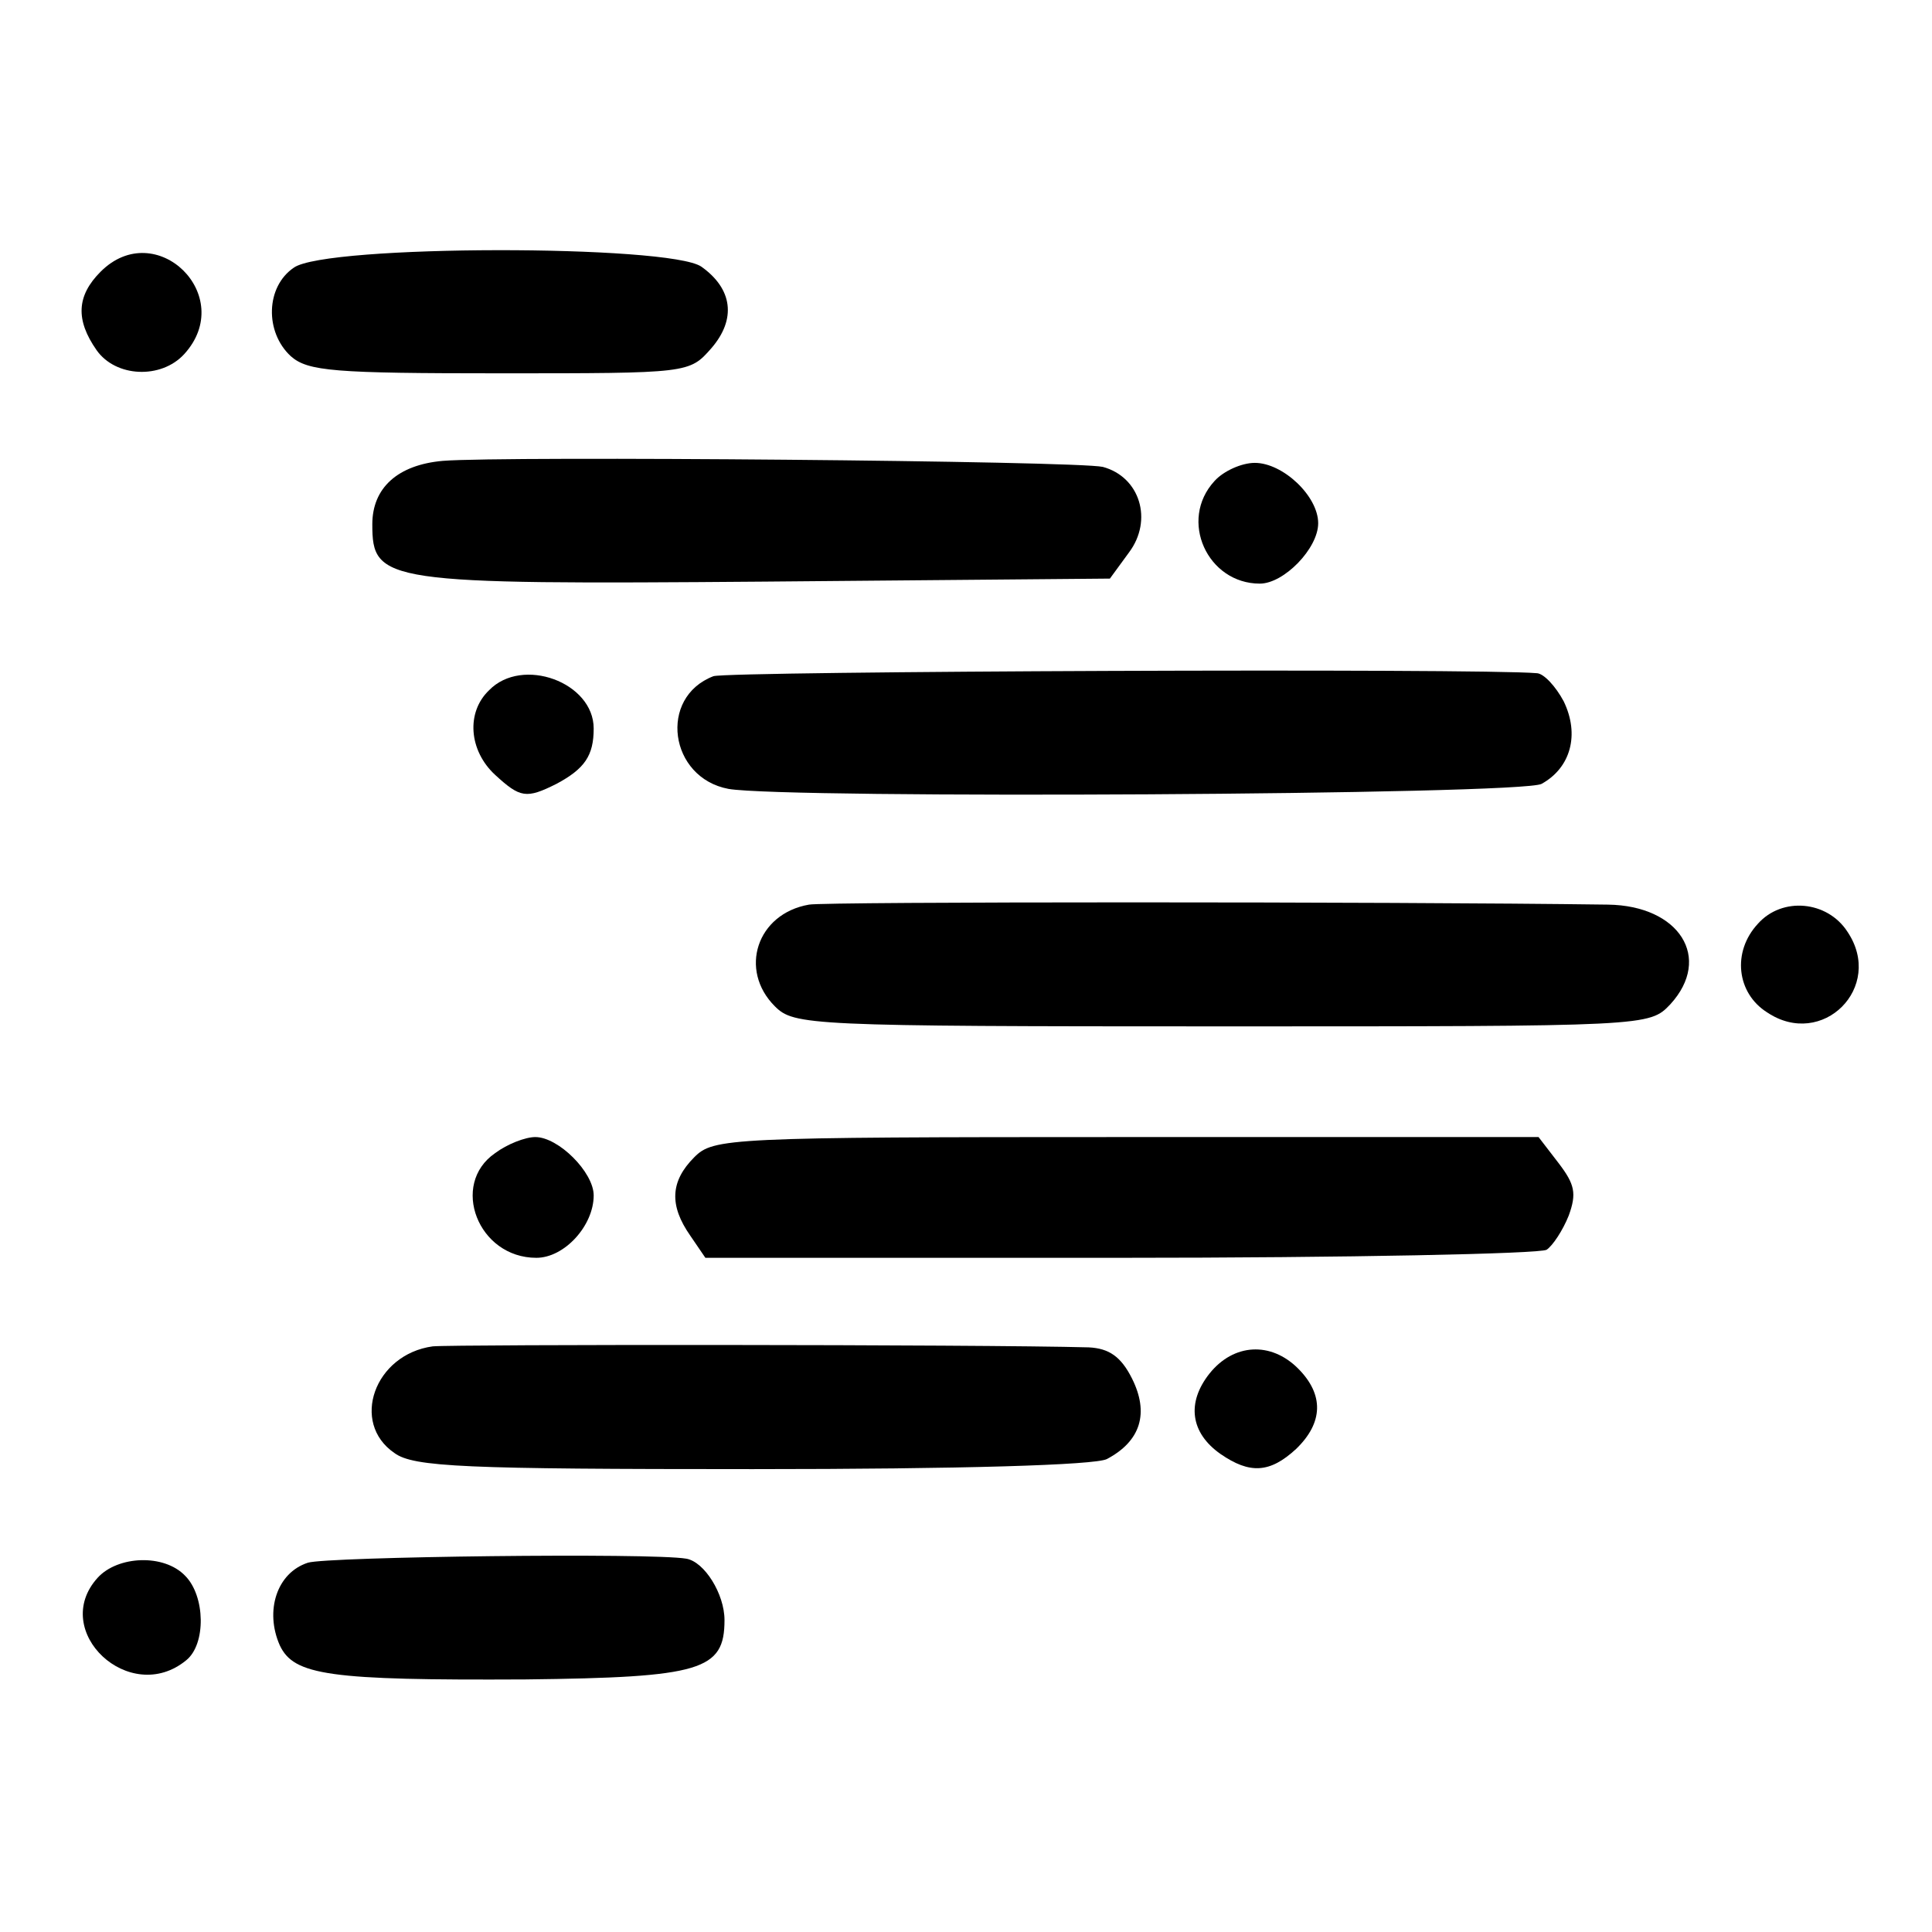
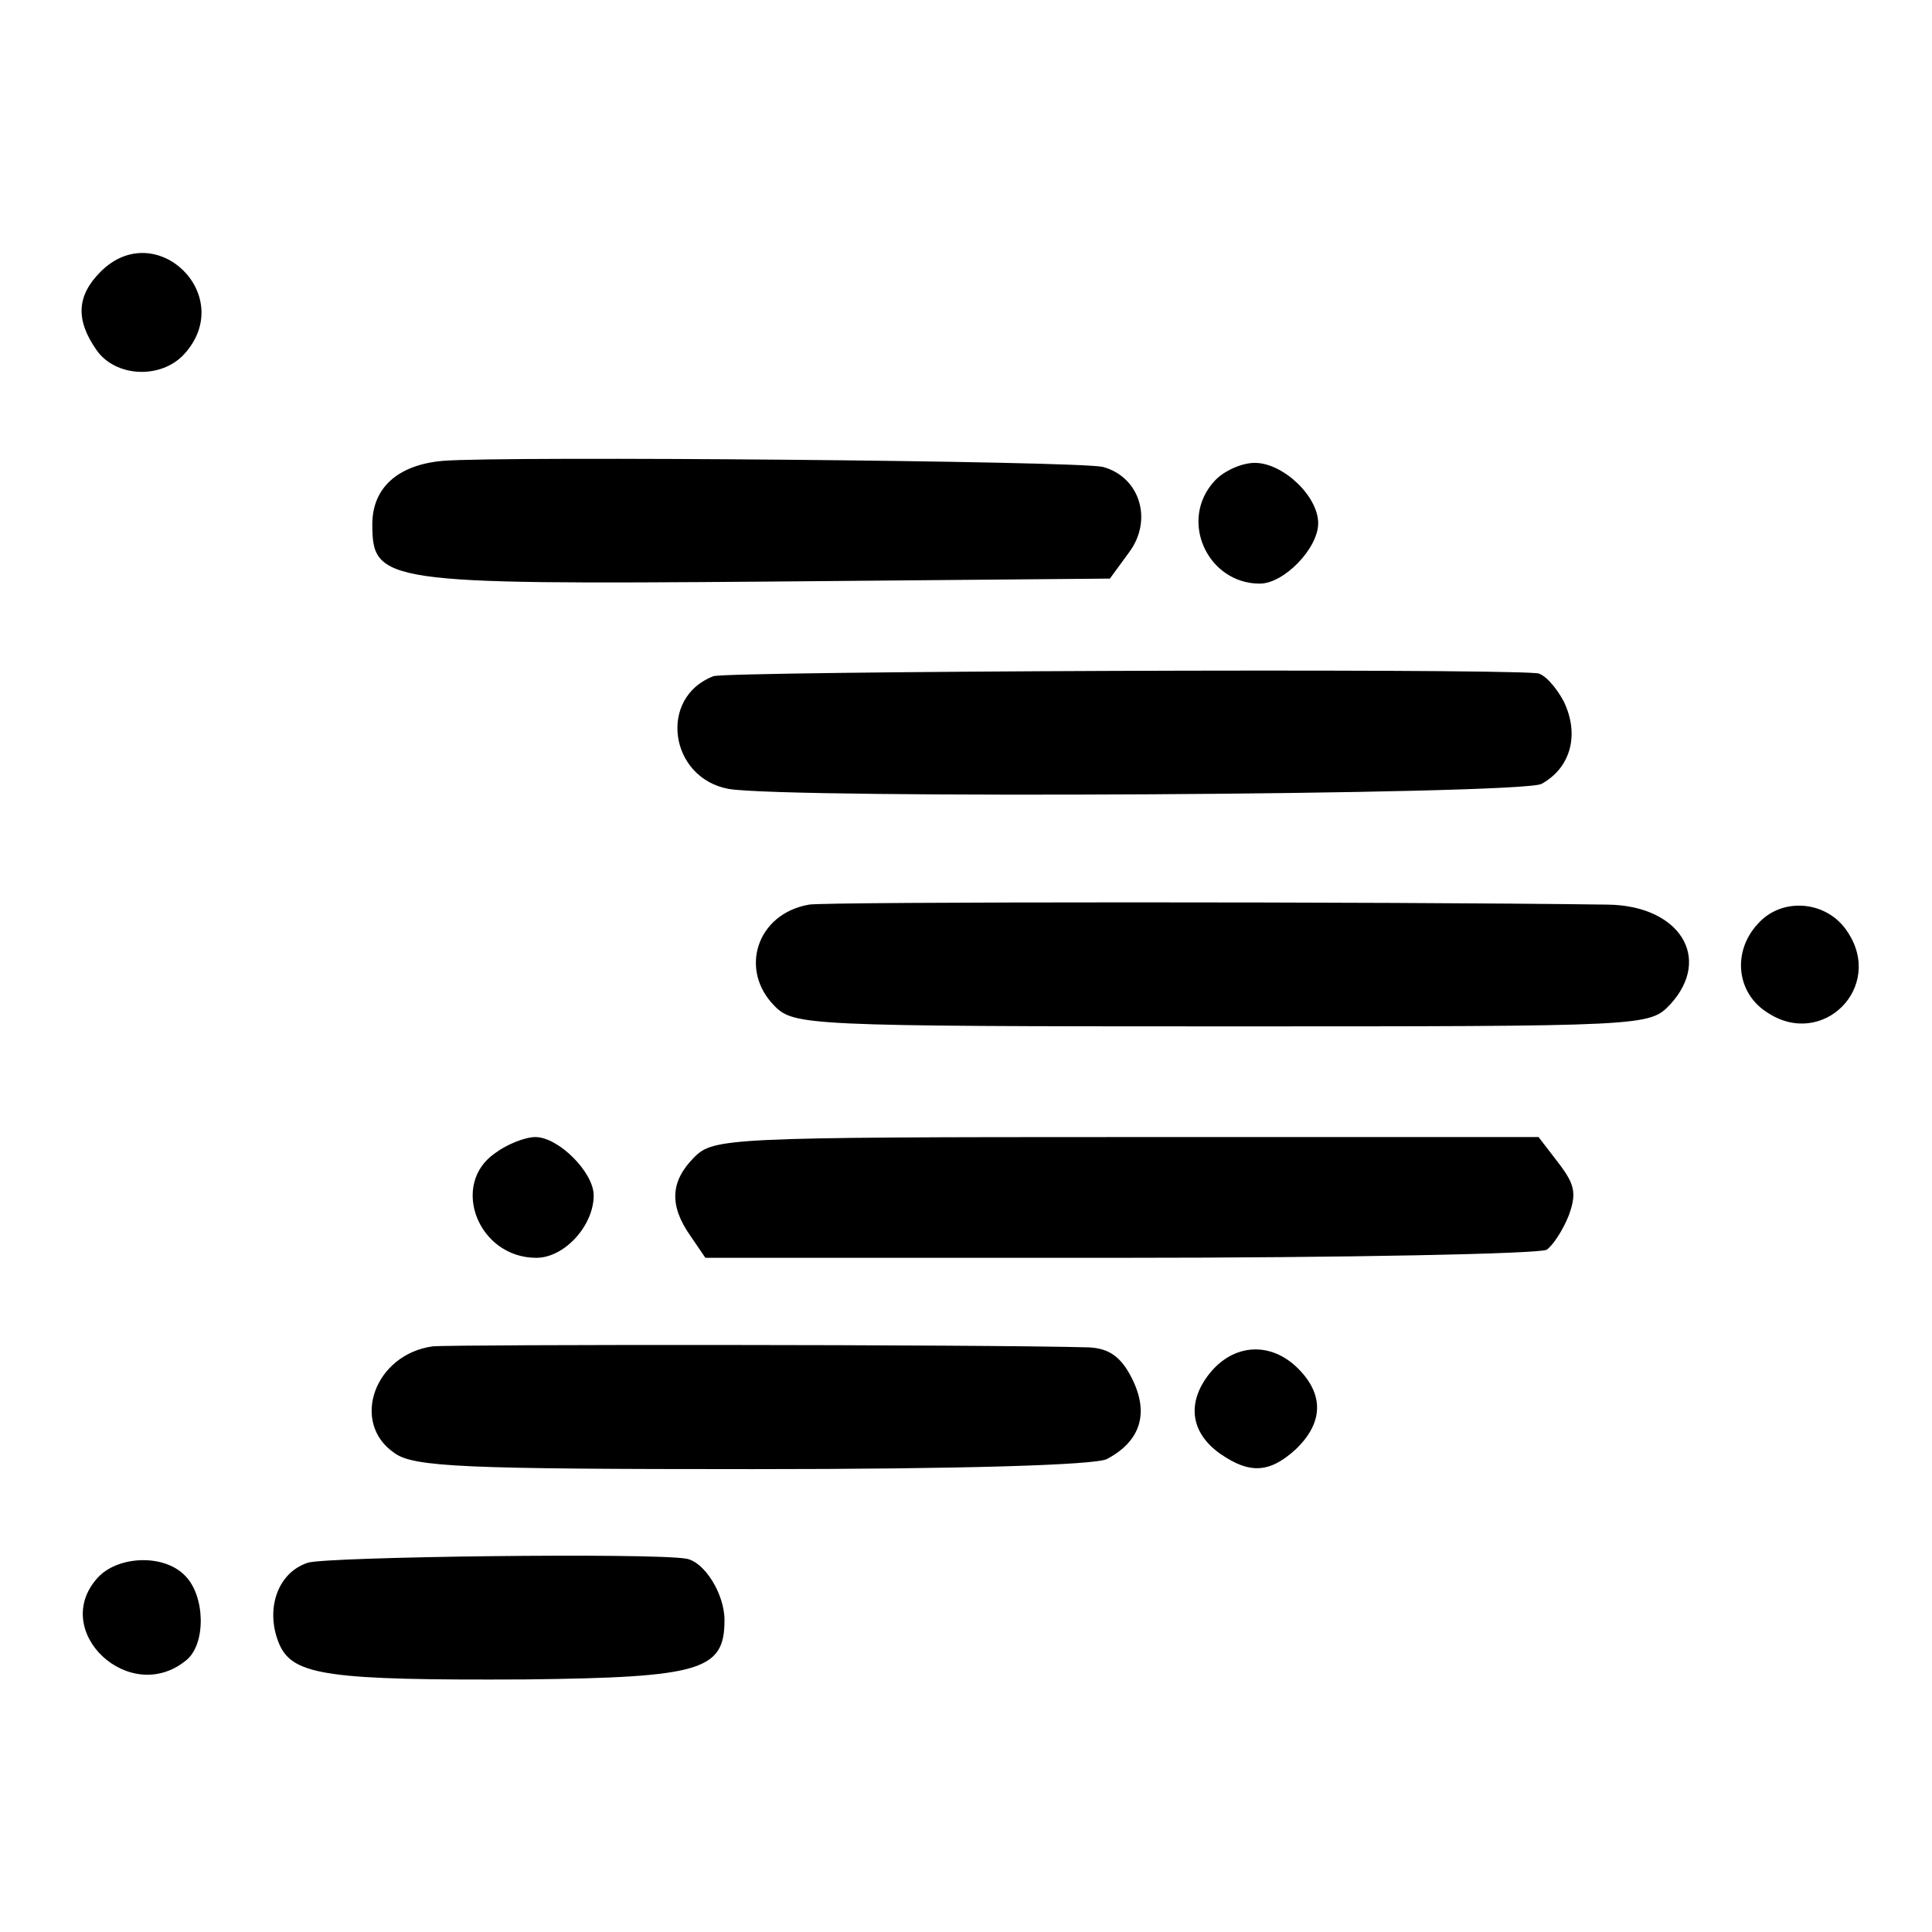
<svg xmlns="http://www.w3.org/2000/svg" version="1.0" width="192pt" height="192pt" viewBox="0 0 192 192" preserveAspectRatio="xMidYMid meet">
  <g transform="translate(0,192) scale(0.1,-0.1)" fill="#000000" stroke="none">
    <path d="M100 1650 c-24 -24 -25 -48 -4 -78 19 -27 64 -29 87 -4 53 58 -28 137 -83 82z" />
-     <path d="M292 1654 c-28 -19 -29 -64 -3 -88 17 -15 43 -17 208 -17 188 0 188 0 210 25 25 29 21 59 -10 81 -32 22 -373 22 -405 -1z" />
    <path d="M440 1462 c-45 -4 -70 -27 -70 -63 0 -58 11 -60 390 -57 l343 3 19 26 c24 32 11 75 -26 85 -26 6 -595 11 -656 6z" />
    <path d="M1207 1442 c-36 -39 -7 -102 45 -102 24 0 58 35 58 60 0 27 -35 60 -63 60 -13 0 -31 -8 -40 -18z" />
    <path d="M709 1248 c-55 -21 -44 -101 15 -112 57 -10 788 -6 808 5 29 16 38 49 22 82 -8 15 -20 28 -27 28 -57 5 -803 2 -818 -3z" />
-     <path d="M486 1234 c-23 -22 -20 -60 6 -84 25 -23 31 -24 61 -9 28 15 37 28 37 55 0 46 -71 72 -104 38z" />
    <path d="M804 1021 c-52 -9 -70 -65 -34 -101 19 -19 33 -20 445 -20 424 0 424 0 445 22 42 46 9 98 -62 99 -218 3 -779 3 -794 0z" />
    <path d="M1747 1002 c-26 -28 -21 -69 9 -88 55 -37 117 25 80 80 -20 31 -65 35 -89 8z" />
    <path d="M492 774 c-45 -31 -17 -104 41 -104 28 0 57 32 57 62 0 23 -35 58 -58 58 -10 0 -28 -7 -40 -16z" />
    <path d="M690 770 c-24 -24 -25 -48 -4 -78 l15 -22 412 0 c227 0 417 4 424 8 6 4 16 19 22 34 8 22 6 31 -10 52 l-20 26 -410 0 c-396 0 -410 -1 -429 -20z" />
    <path d="M430 582 c-58 -8 -82 -76 -38 -106 19 -14 70 -16 356 -16 208 0 340 4 352 10 34 18 42 46 25 80 -11 22 -23 30 -43 31 -110 3 -632 3 -652 1z" />
    <path d="M1202 555 c-23 -29 -19 -59 11 -80 29 -20 49 -19 75 5 27 26 28 54 2 80 -27 27 -64 25 -88 -5z" />
-     <path d="M306 367 c-31 -10 -43 -48 -28 -82 14 -30 49 -35 244 -34 175 2 198 9 198 59 0 26 -20 58 -38 61 -34 6 -357 2 -376 -4z" />
+     <path d="M306 367 c-31 -10 -43 -48 -28 -82 14 -30 49 -35 244 -34 175 2 198 9 198 59 0 26 -20 58 -38 61 -34 6 -357 2 -376 -4" />
    <path d="M97 352 c-48 -53 32 -128 88 -82 20 16 19 64 -1 84 -21 22 -67 20 -87 -2z" />
  </g>
</svg>